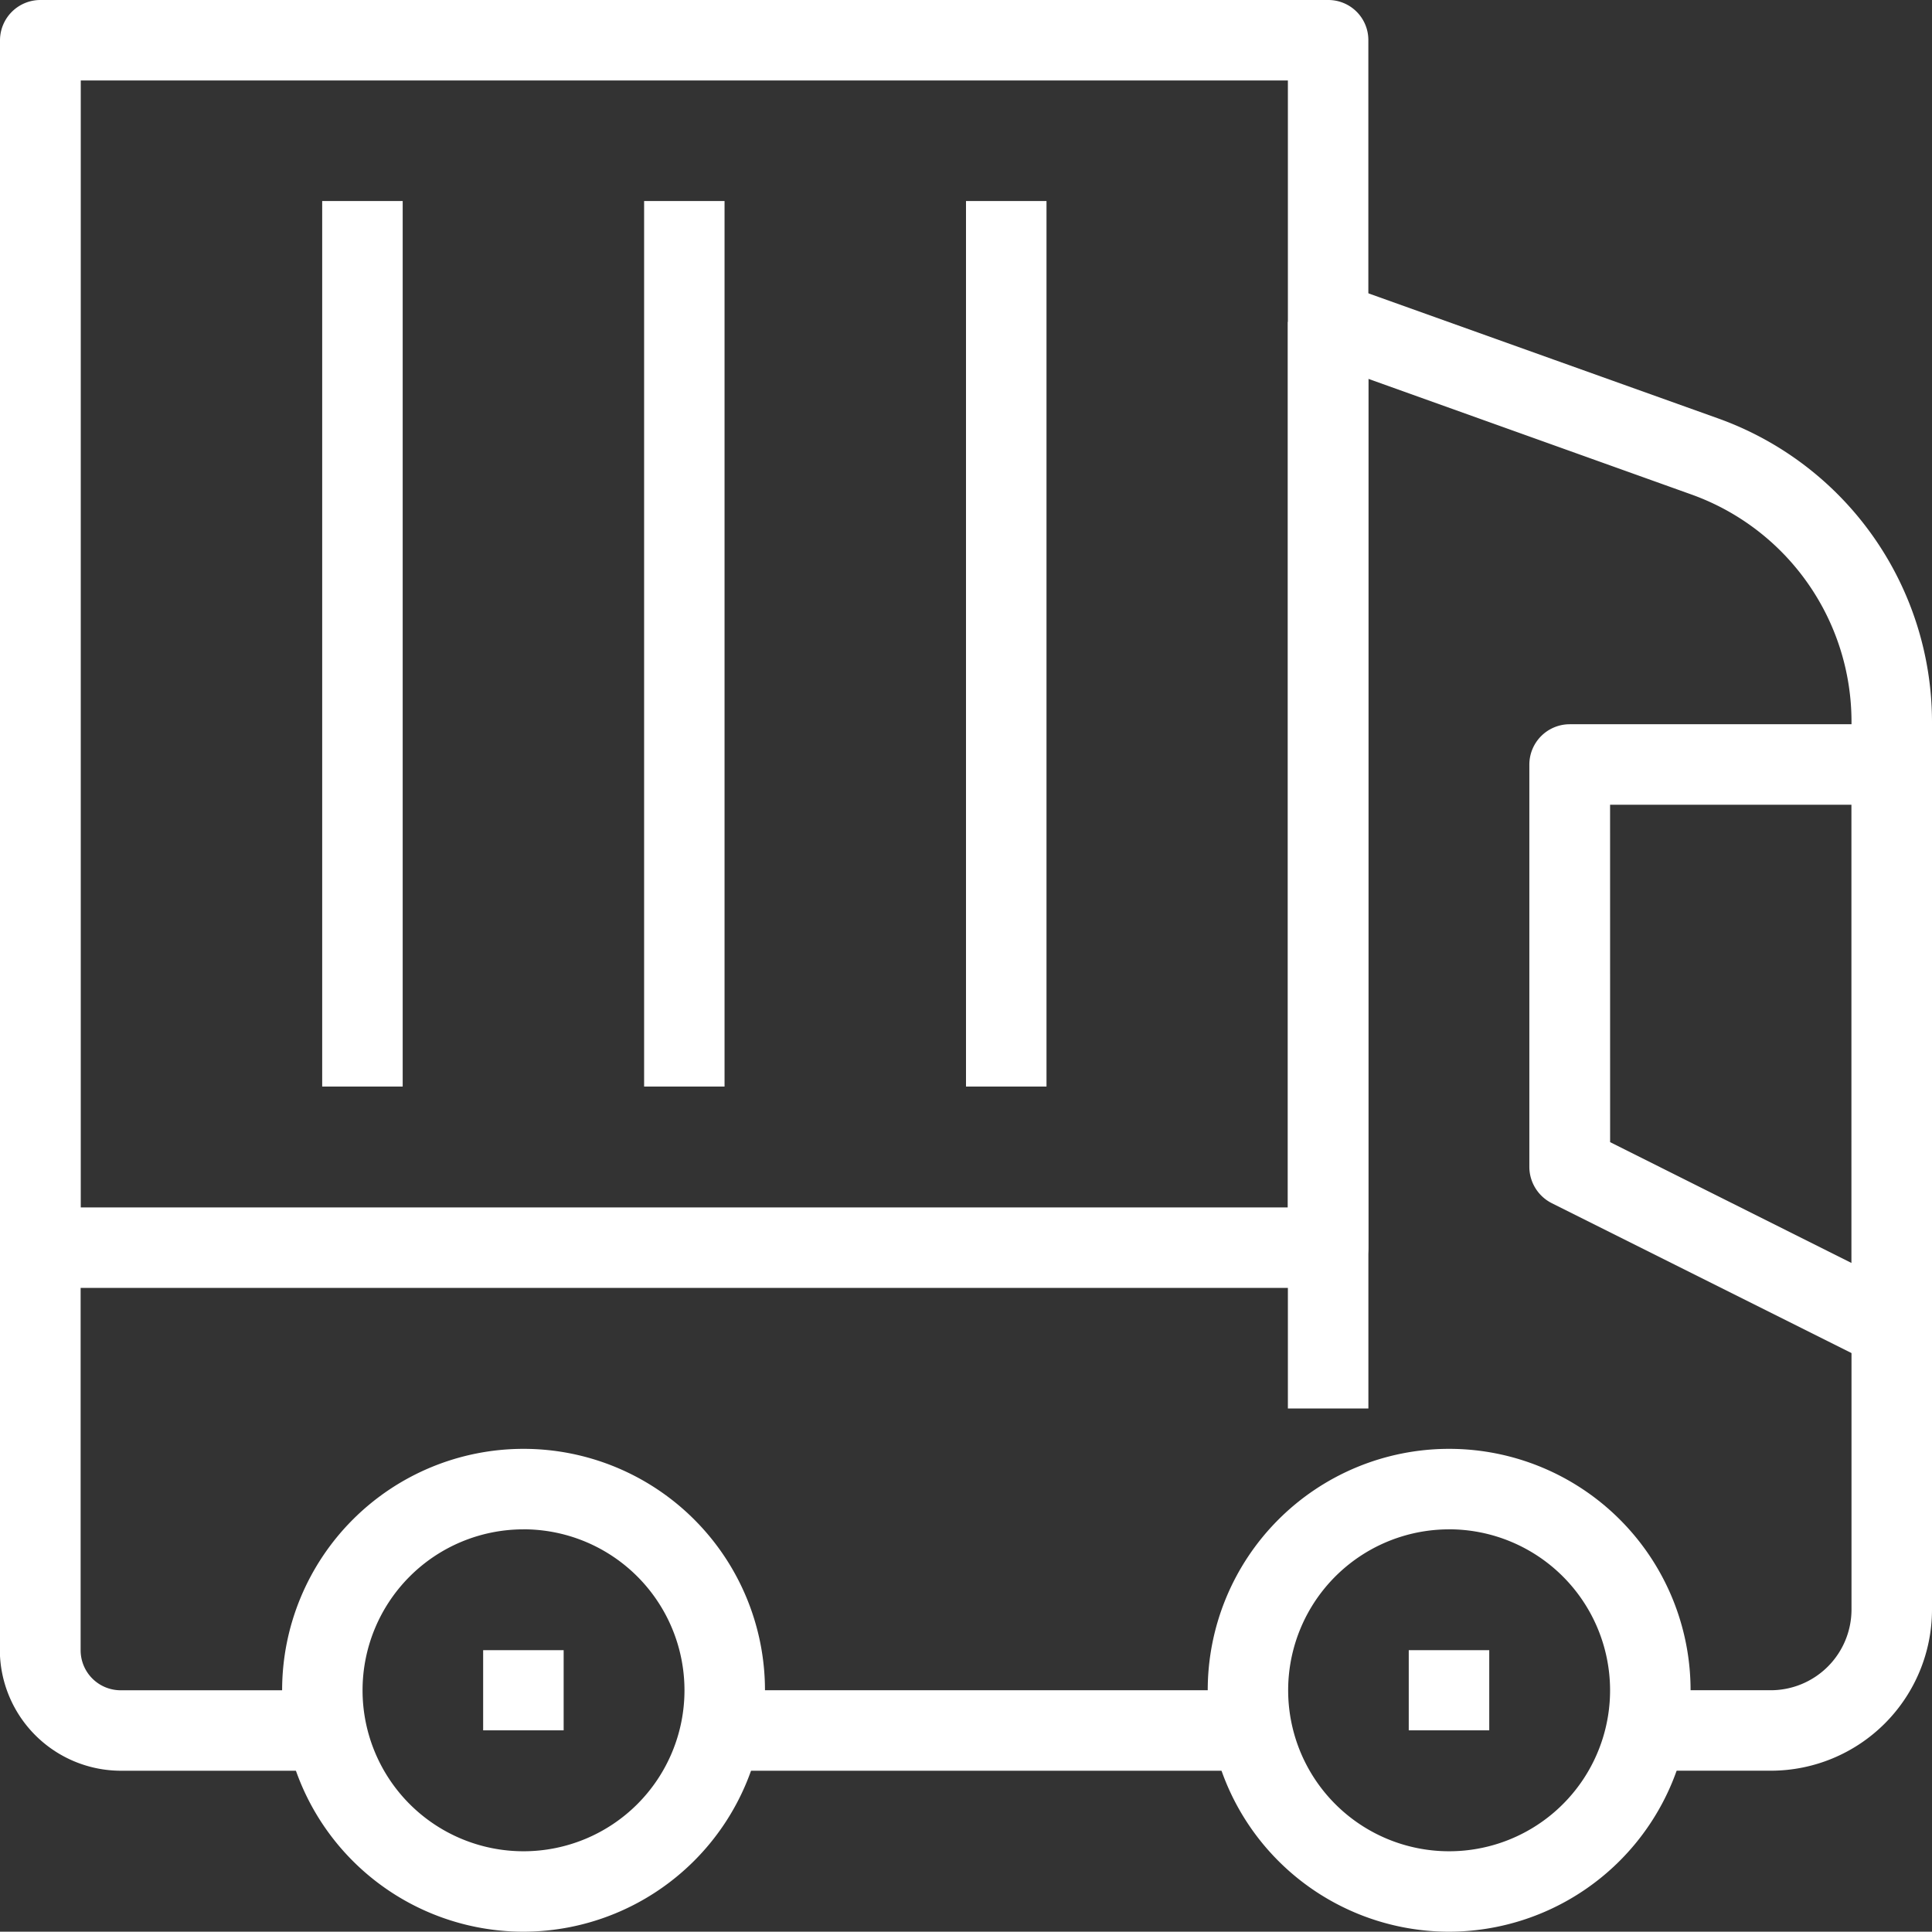
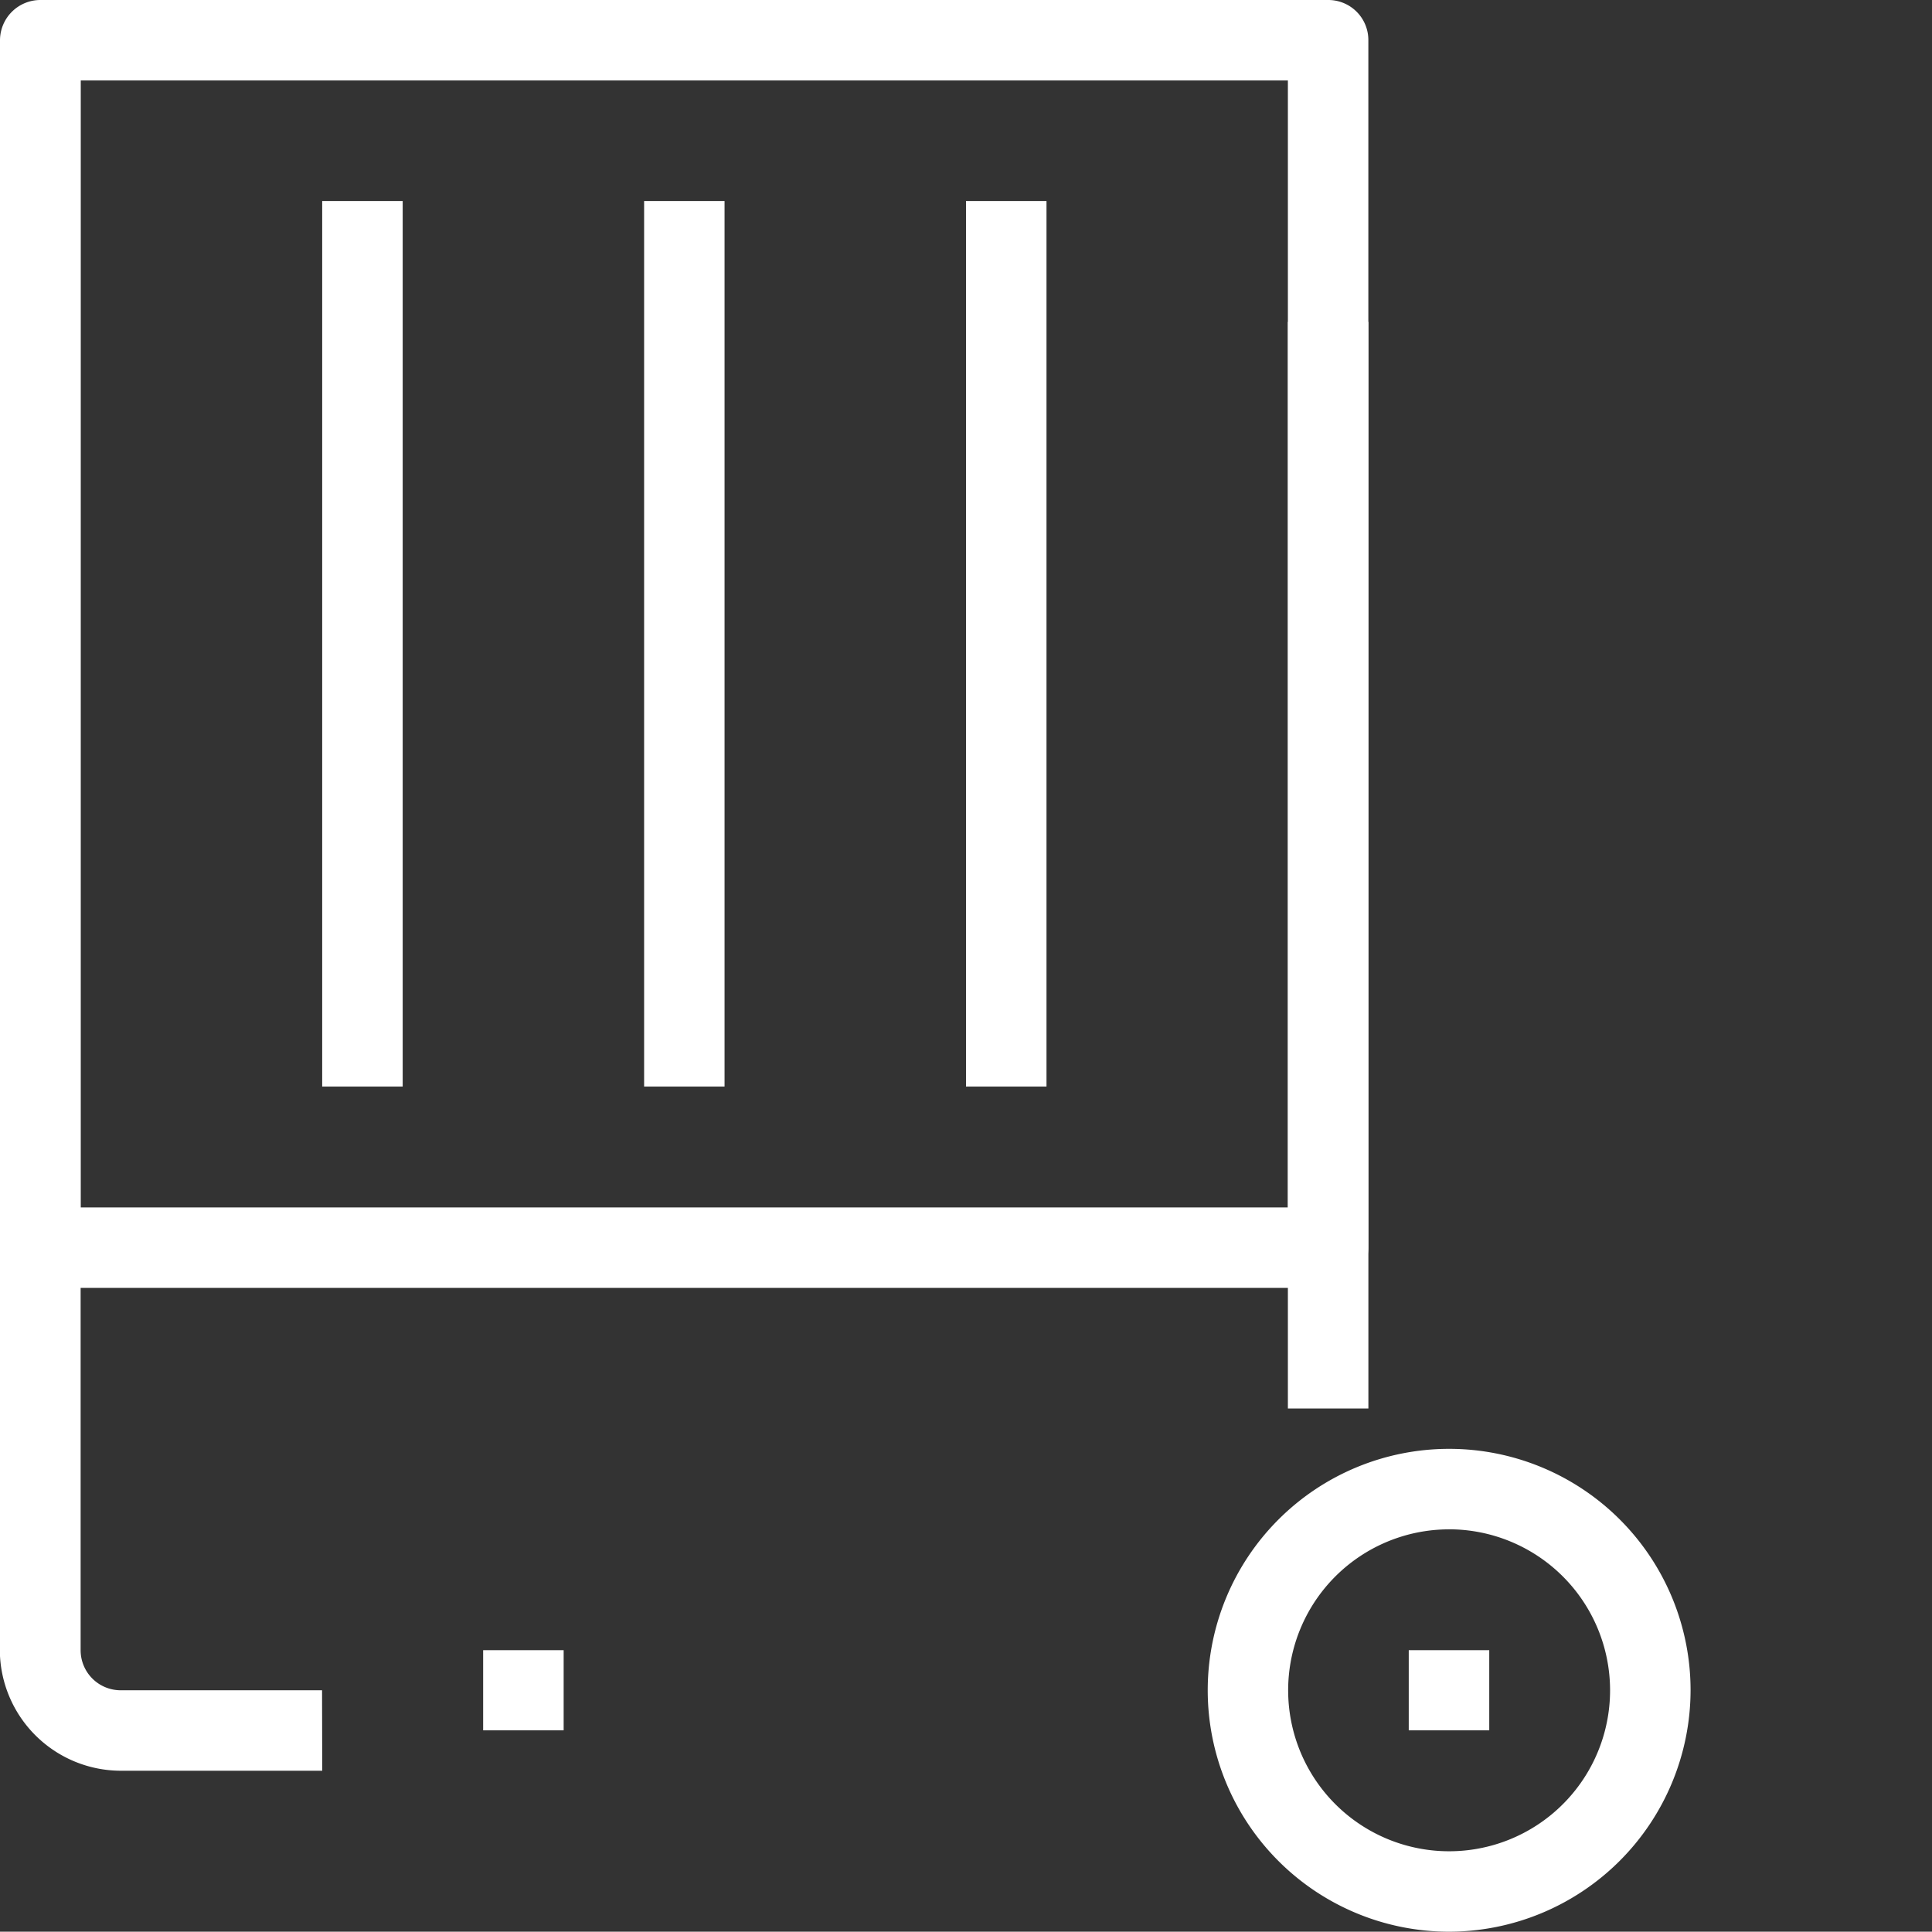
<svg xmlns="http://www.w3.org/2000/svg" width="57.386" height="57.377" viewBox="0 0 57.386 57.377">
  <rect x="0" y="0" width="57.386" height="57.377" fill="#333333" stroke="none" />
  <g id="グループ_6946" data-name="グループ 6946" transform="translate(0 0)">
    <g id="グループ_6933" data-name="グループ 6933" transform="translate(14.351 49.015)">
      <rect id="長方形_21410" data-name="長方形 21410" width="2.391" height="2.381" fill="#fff" />
    </g>
    <g id="グループ_6934" data-name="グループ 6934" transform="translate(8.37 43.034)">
-       <path id="パス_1449" data-name="パス 1449" d="M1942.027,721.094a7.171,7.171,0,1,1,7.181-7.171A7.185,7.185,0,0,1,1942.027,721.094Zm0-11.951a4.781,4.781,0,1,0,4.79,4.78A4.783,4.783,0,0,0,1942.027,709.142Z" transform="translate(-1934.856 -706.751)" fill="#fff" />
-     </g>
+       </g>
    <g id="グループ_6935" data-name="グループ 6935" transform="translate(41.844 49.015)">
      <rect id="長方形_21411" data-name="長方形 21411" width="2.391" height="2.381" fill="#fff" />
    </g>
    <g id="グループ_6936" data-name="グループ 6936" transform="translate(35.863 43.034)">
      <path id="パス_1450" data-name="パス 1450" d="M1961.881,721.094a7.171,7.171,0,1,1,7.171-7.171A7.186,7.186,0,0,1,1961.881,721.094Zm0-11.951a4.781,4.781,0,1,0,4.78,4.78A4.785,4.785,0,0,0,1961.881,709.142Z" transform="translate(-1954.7 -706.751)" fill="#fff" />
    </g>
    <g id="グループ_6937" data-name="グループ 6937" transform="translate(39.057 8.433)">
-       <path id="パス_1451" data-name="パス 1451" d="M1970.553,725.939h-3.591v-2.39h3.591a2.4,2.4,0,0,0,2.39-2.39V694.776a7.172,7.172,0,0,0-4.763-6.747l-11.175-4,.794-2.256,11.185,4a9.586,9.586,0,0,1,6.35,9v26.384A4.788,4.788,0,0,1,1970.553,725.939Z" transform="translate(-1957.005 -681.777)" fill="#fff" />
-     </g>
+       </g>
    <g id="グループ_6938" data-name="グループ 6938" transform="translate(21.522 50.205)">
-       <rect id="長方形_21412" data-name="長方形 21412" width="15.542" height="2.391" fill="#fff" />
-     </g>
+       </g>
    <g id="グループ_6939" data-name="グループ 6939" transform="translate(0 37.055)">
      <path id="パス_1452" data-name="パス 1452" d="M1938.386,717.976H1932.4a3.6,3.6,0,0,1-3.59-3.581v-11.96h2.4v11.96a1.189,1.189,0,0,0,1.19,1.191h5.981Z" transform="translate(-1928.815 -702.435)" fill="#fff" />
    </g>
    <g id="グループ_6940" data-name="グループ 6940" transform="translate(45.426 21.514)">
-       <path id="パス_1453" data-name="パス 1453" d="M1972.362,710.349a1.26,1.26,0,0,1-.532-.126l-9.561-4.781a1.211,1.211,0,0,1-.667-1.072V692.416a1.2,1.2,0,0,1,1.2-1.2h9.56a1.2,1.2,0,0,1,1.2,1.2v16.732a1.2,1.2,0,0,1-1.2,1.2Zm-8.361-6.72,7.171,3.59V693.607H1964Z" transform="translate(-1961.602 -691.218)" fill="#fff" />
-     </g>
+       </g>
    <g id="グループ_6941" data-name="グループ 6941" transform="translate(0 0)">
      <path id="パス_1454" data-name="パス 1454" d="M1968.269,713.945h-38.254a1.206,1.206,0,0,1-1.2-1.2V676.881a1.2,1.2,0,0,1,1.2-1.191h38.254a1.189,1.189,0,0,1,1.19,1.191v35.863A1.2,1.2,0,0,1,1968.269,713.945Zm-37.055-2.391h35.855V678.08h-35.855Z" transform="translate(-1928.815 -675.69)" fill="#fff" />
    </g>
    <g id="グループ_6942" data-name="グループ 6942" transform="translate(38.254 9.561)">
      <rect id="長方形_21413" data-name="長方形 21413" width="2.391" height="32.275" fill="#fff" />
    </g>
    <g id="グループ_6943" data-name="グループ 6943" transform="translate(19.132 5.971)">
      <rect id="長方形_21414" data-name="長方形 21414" width="2.389" height="26.303" fill="#fff" />
    </g>
    <g id="グループ_6944" data-name="グループ 6944" transform="translate(9.57 5.971)">
      <rect id="長方形_21415" data-name="長方形 21415" width="2.391" height="26.303" fill="#fff" />
    </g>
    <g id="グループ_6945" data-name="グループ 6945" transform="translate(28.693 5.971)">
      <rect id="長方形_21416" data-name="長方形 21416" width="2.391" height="26.303" fill="#fff" />
    </g>
  </g>
</svg>